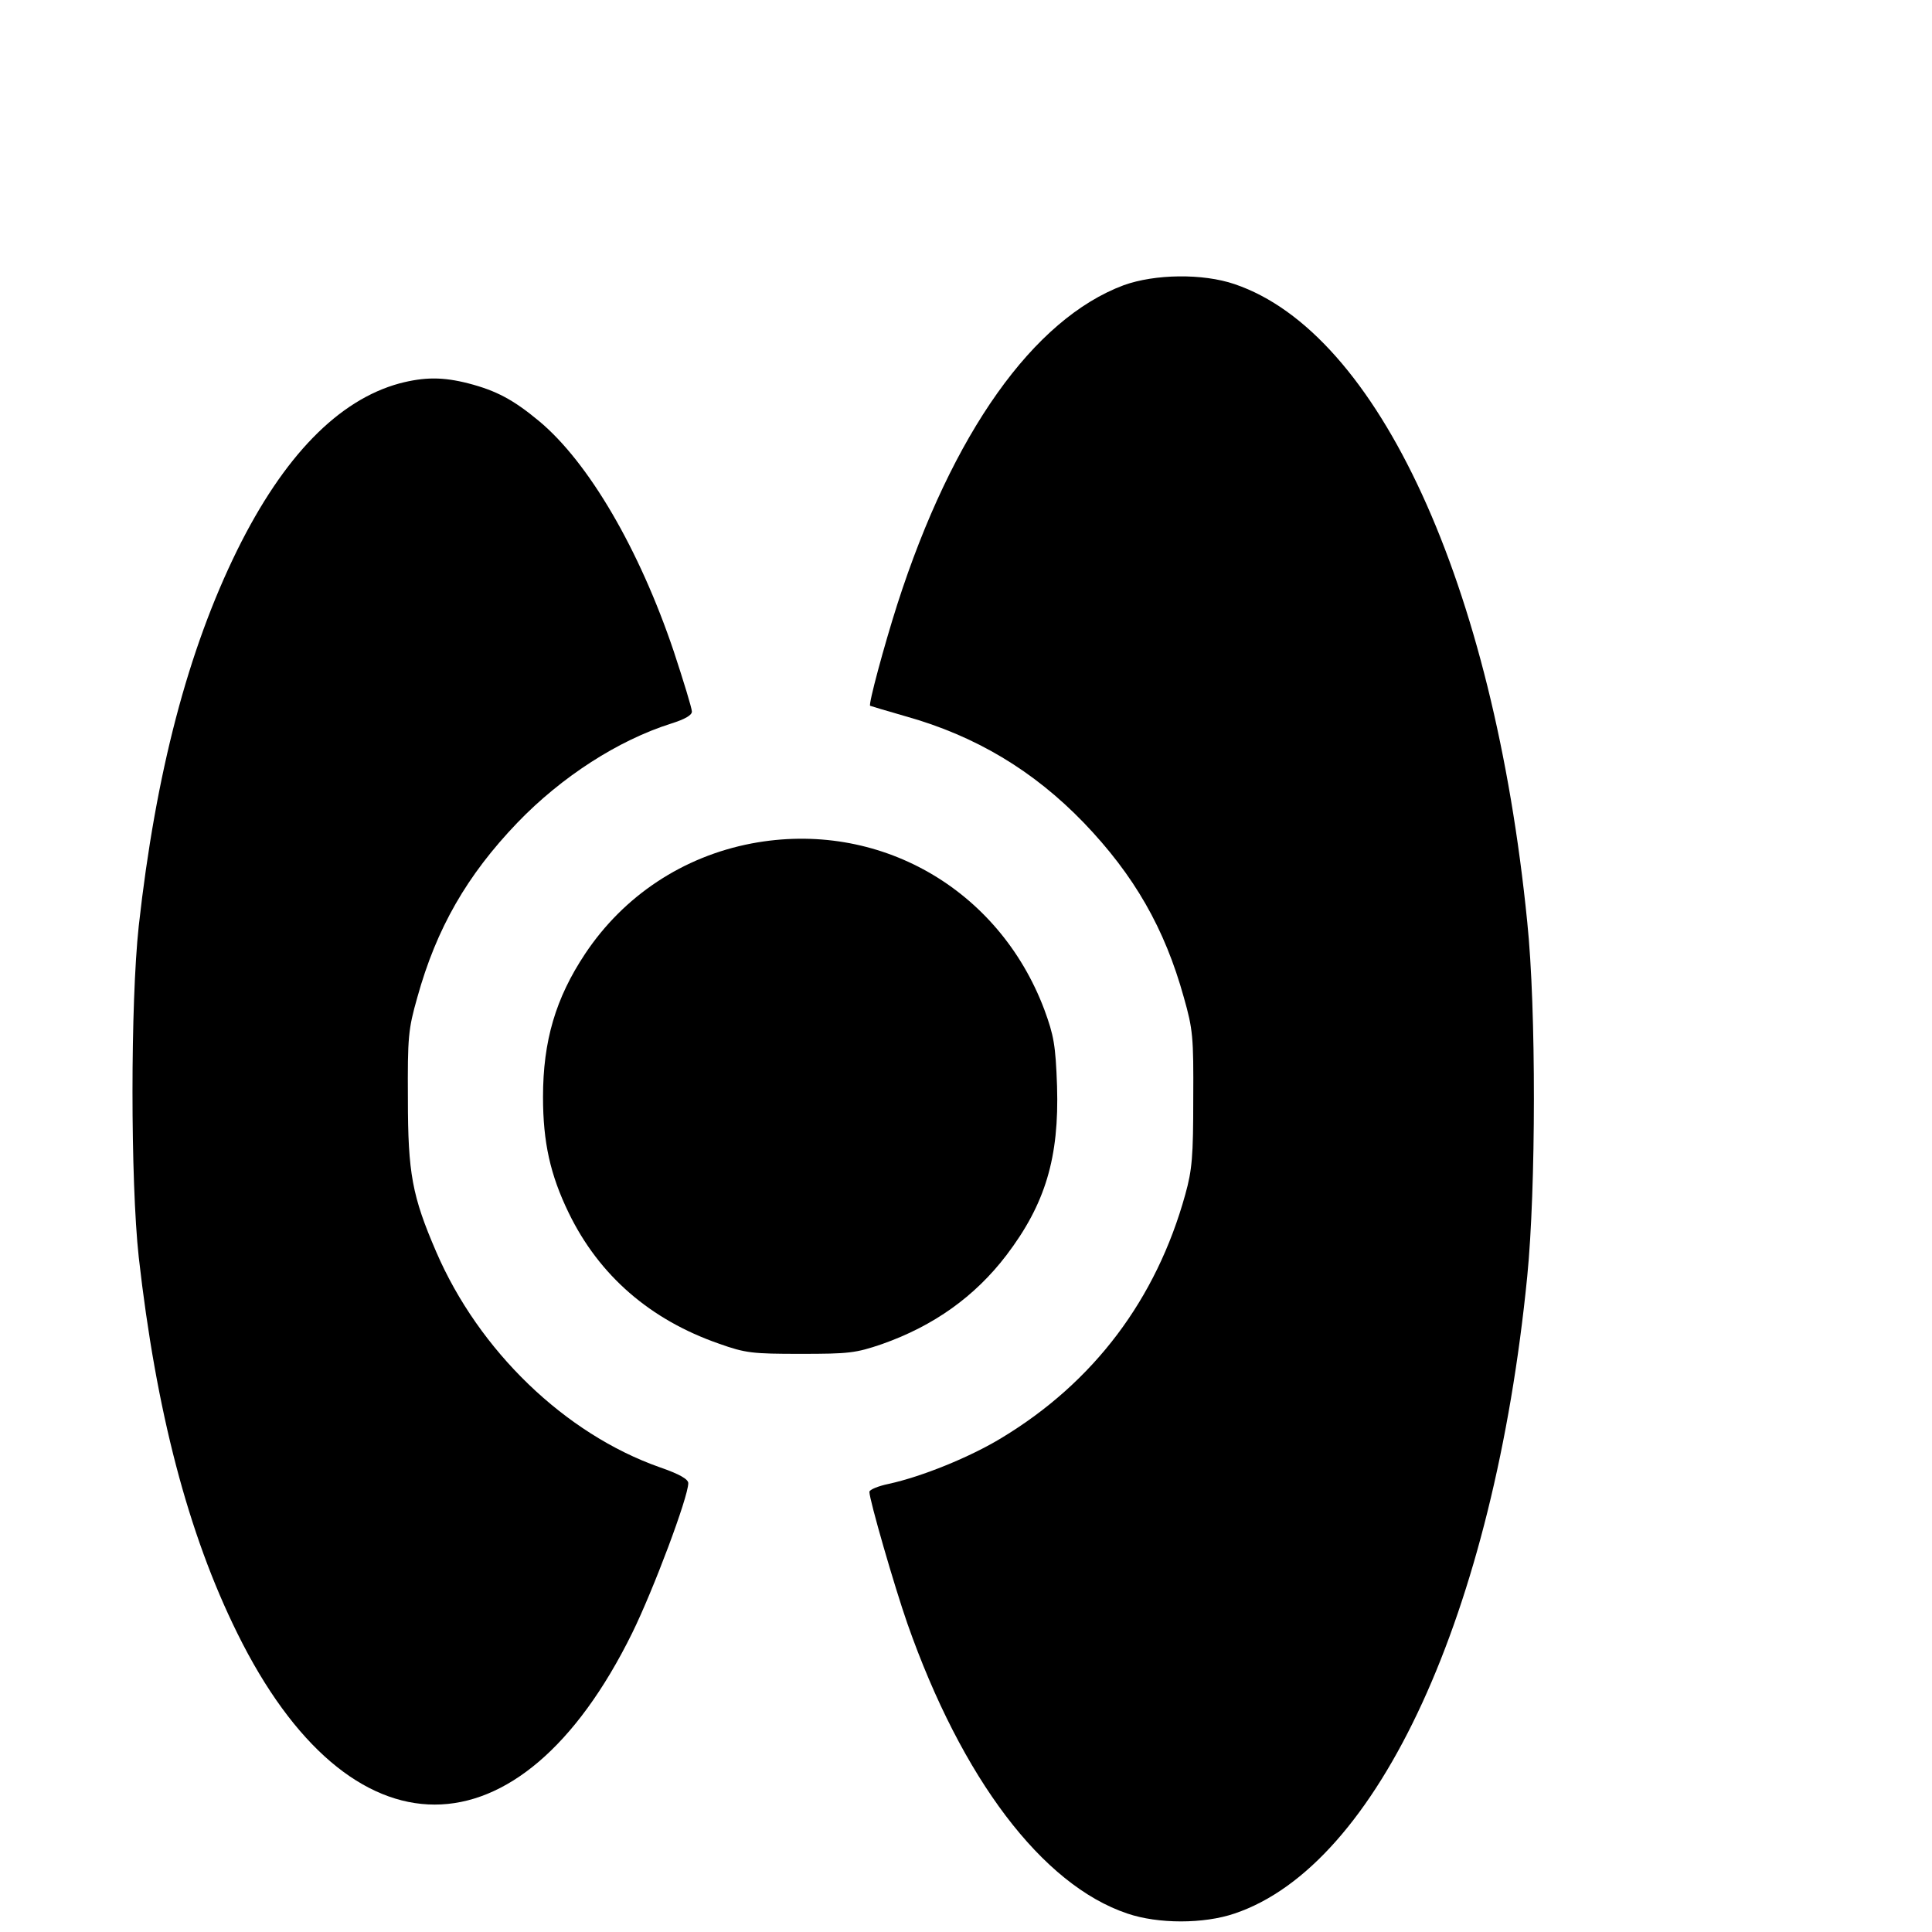
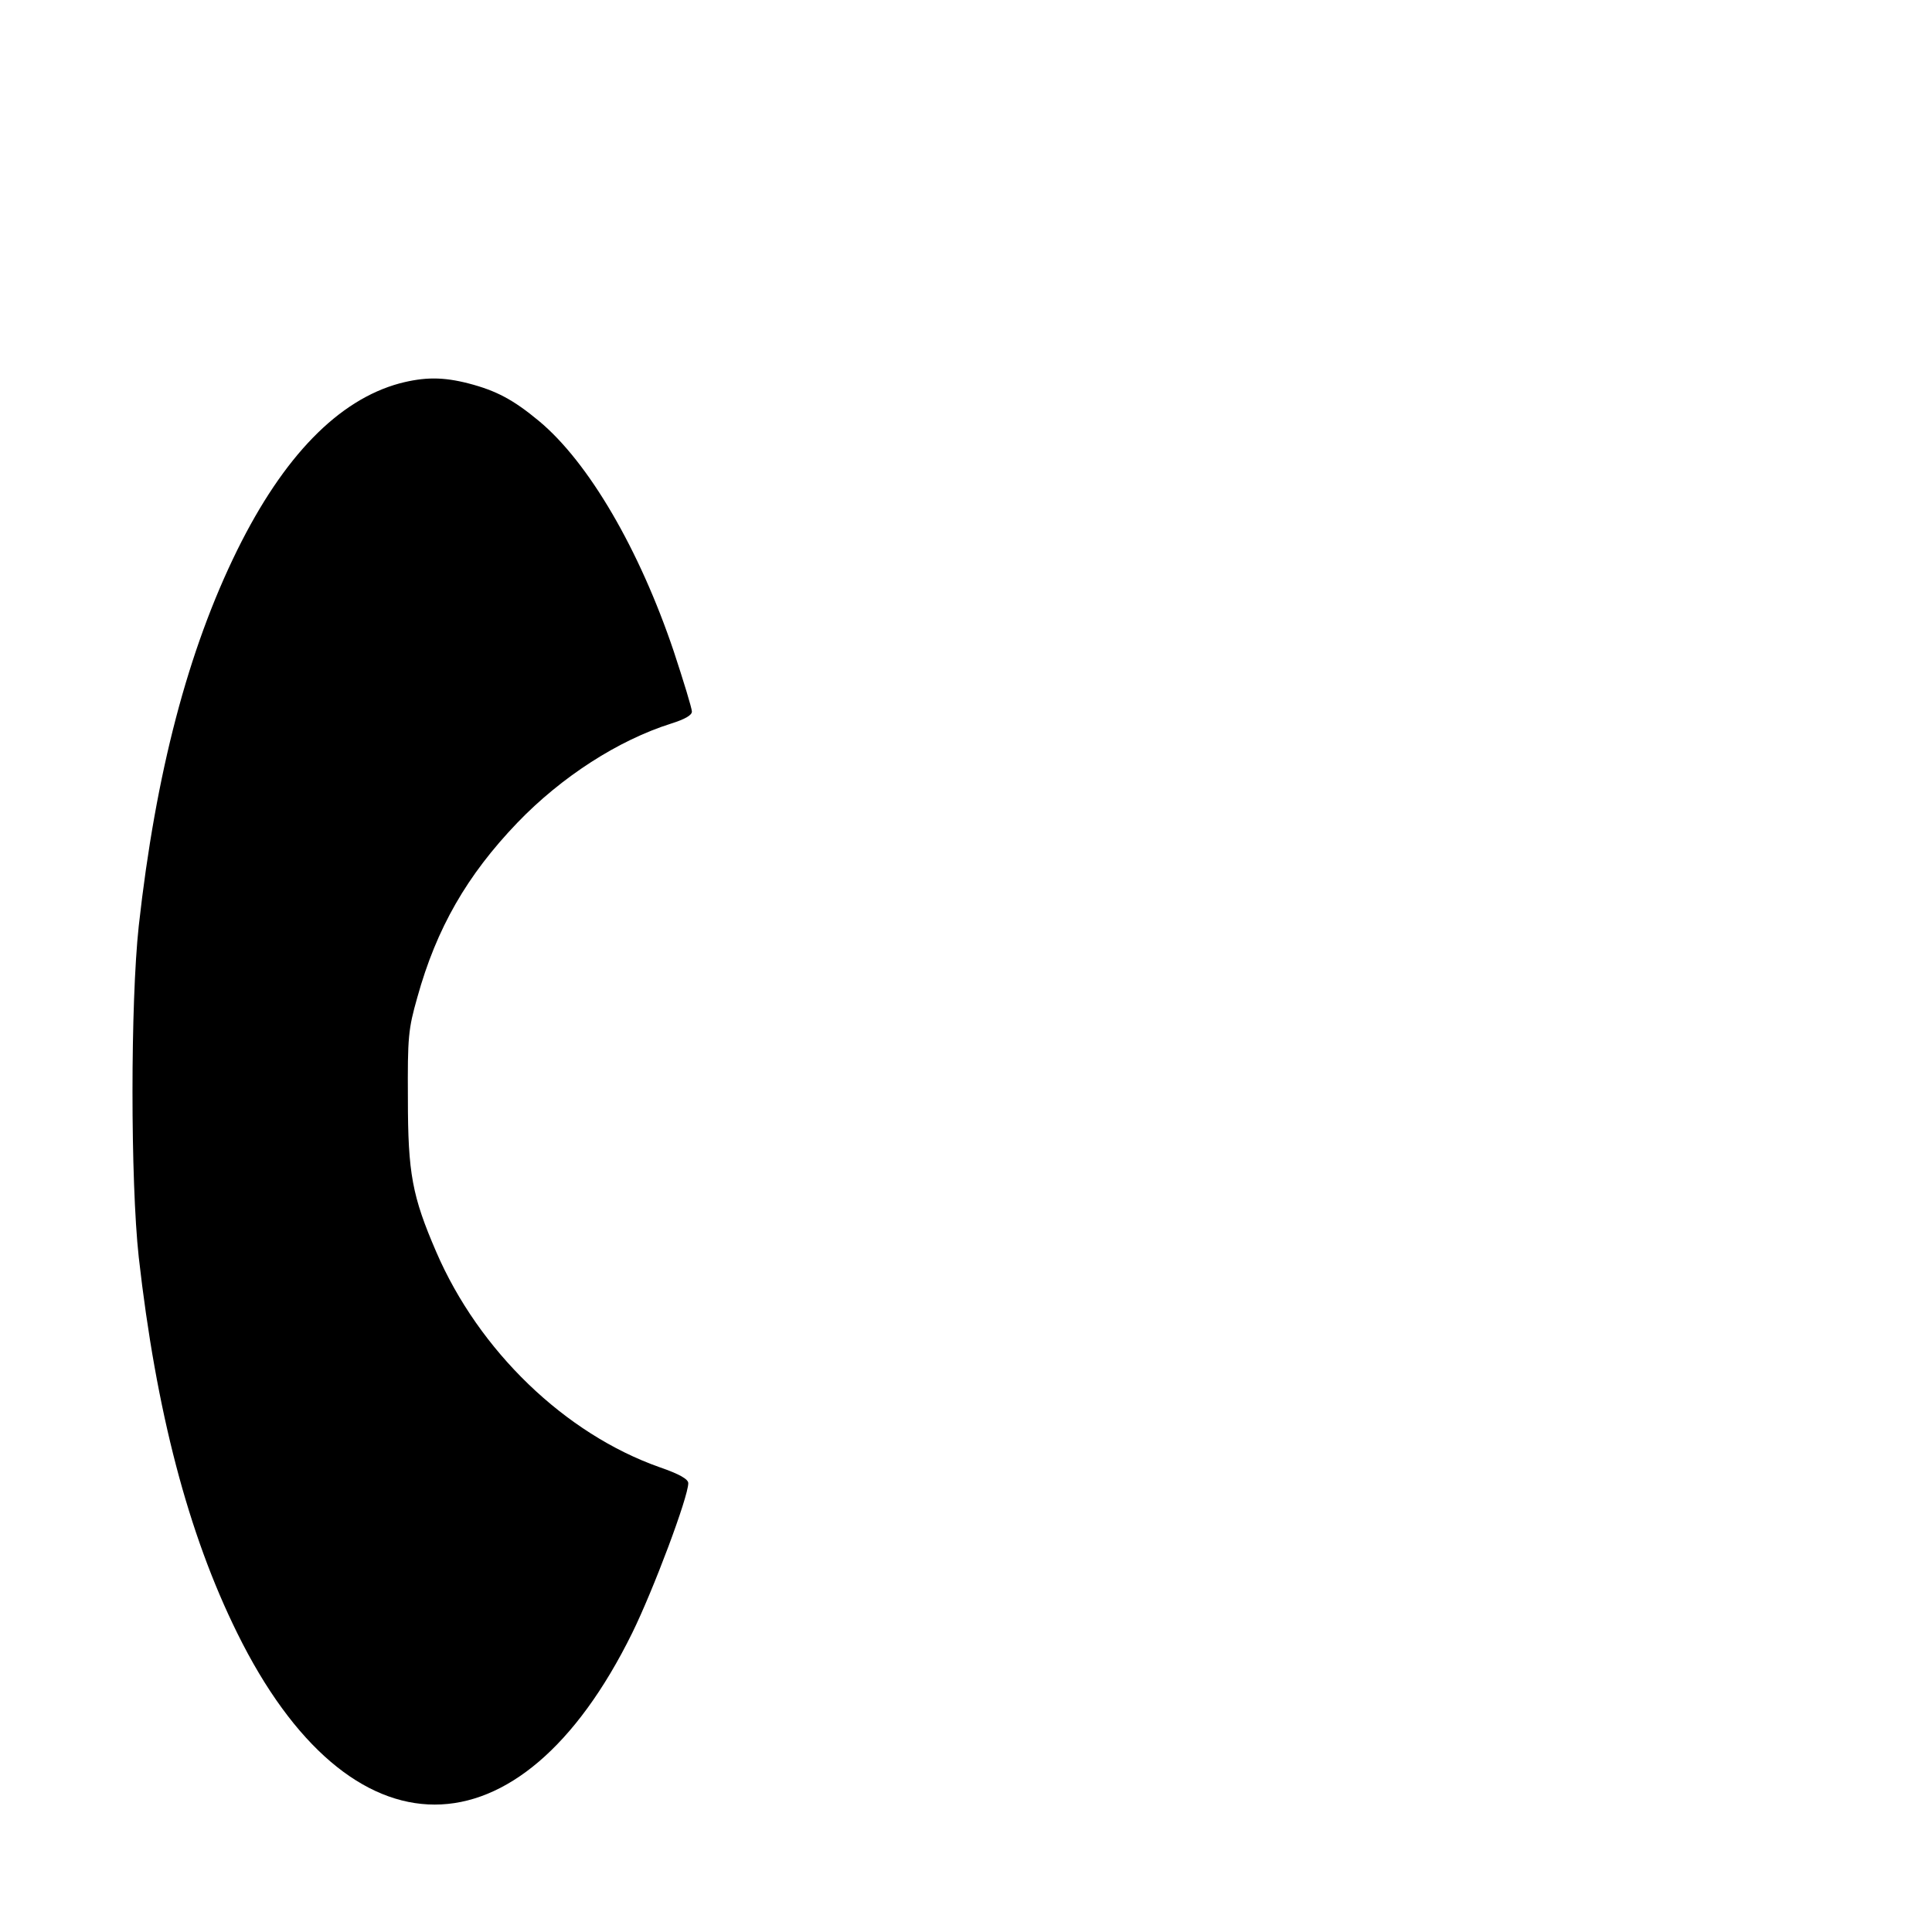
<svg xmlns="http://www.w3.org/2000/svg" version="1.0" width="16pt" height="16pt" viewBox="0 0 16 16" preserveAspectRatio="xMidYMid meet">
  <g transform="translate(0,16) scale(0.003,-0.003)" fill="#000000" stroke="none">
-     <path d="M3102 4546 c-249 -93 -473 -408 -625 -881 -37 -116 -80 -276 -75 -280 2 -1 46 -14 98 -29 193 -54 353 -150 492 -294 139 -145 223 -291 276 -482 25 -88 27 -109 26 -280 0 -158 -3 -196 -22 -264 -80 -289 -252 -518 -507 -672 -87 -53 -220 -107 -312 -127 -29 -6 -53 -16 -53 -22 0 -22 69 -261 105 -364 150 -427 372 -721 607 -800 85 -29 211 -29 296 0 396 133 716 830 808 1759 24 241 25 738 0 978 -93 934 -412 1627 -808 1761 -88 30 -220 28 -306 -3z" />
    <path d="M1103 4275 c-169 -46 -320 -201 -448 -460 -136 -276 -225 -615 -272 -1038 -23 -212 -23 -704 0 -914 48 -425 136 -763 272 -1038 311 -631 779 -631 1090 0 59 120 155 376 155 414 0 11 -24 25 -79 44 -261 92 -499 321 -617 595 -66 153 -78 216 -78 422 -1 171 1 192 26 280 53 191 137 337 276 482 122 127 279 228 425 274 38 12 57 23 57 33 0 9 -23 84 -50 166 -95 282 -235 522 -372 636 -71 59 -118 84 -195 104 -70 18 -121 18 -190 0z" />
-     <path d="M2075 3005 c-189 -36 -353 -144 -460 -305 -81 -122 -116 -240 -116 -395 0 -125 20 -215 71 -320 84 -173 225 -295 415 -361 73 -26 92 -28 225 -28 133 0 152 2 225 27 142 50 256 131 343 245 108 142 146 270 140 467 -4 114 -9 140 -35 211 -126 335 -459 525 -808 459z" />
  </g>
</svg>